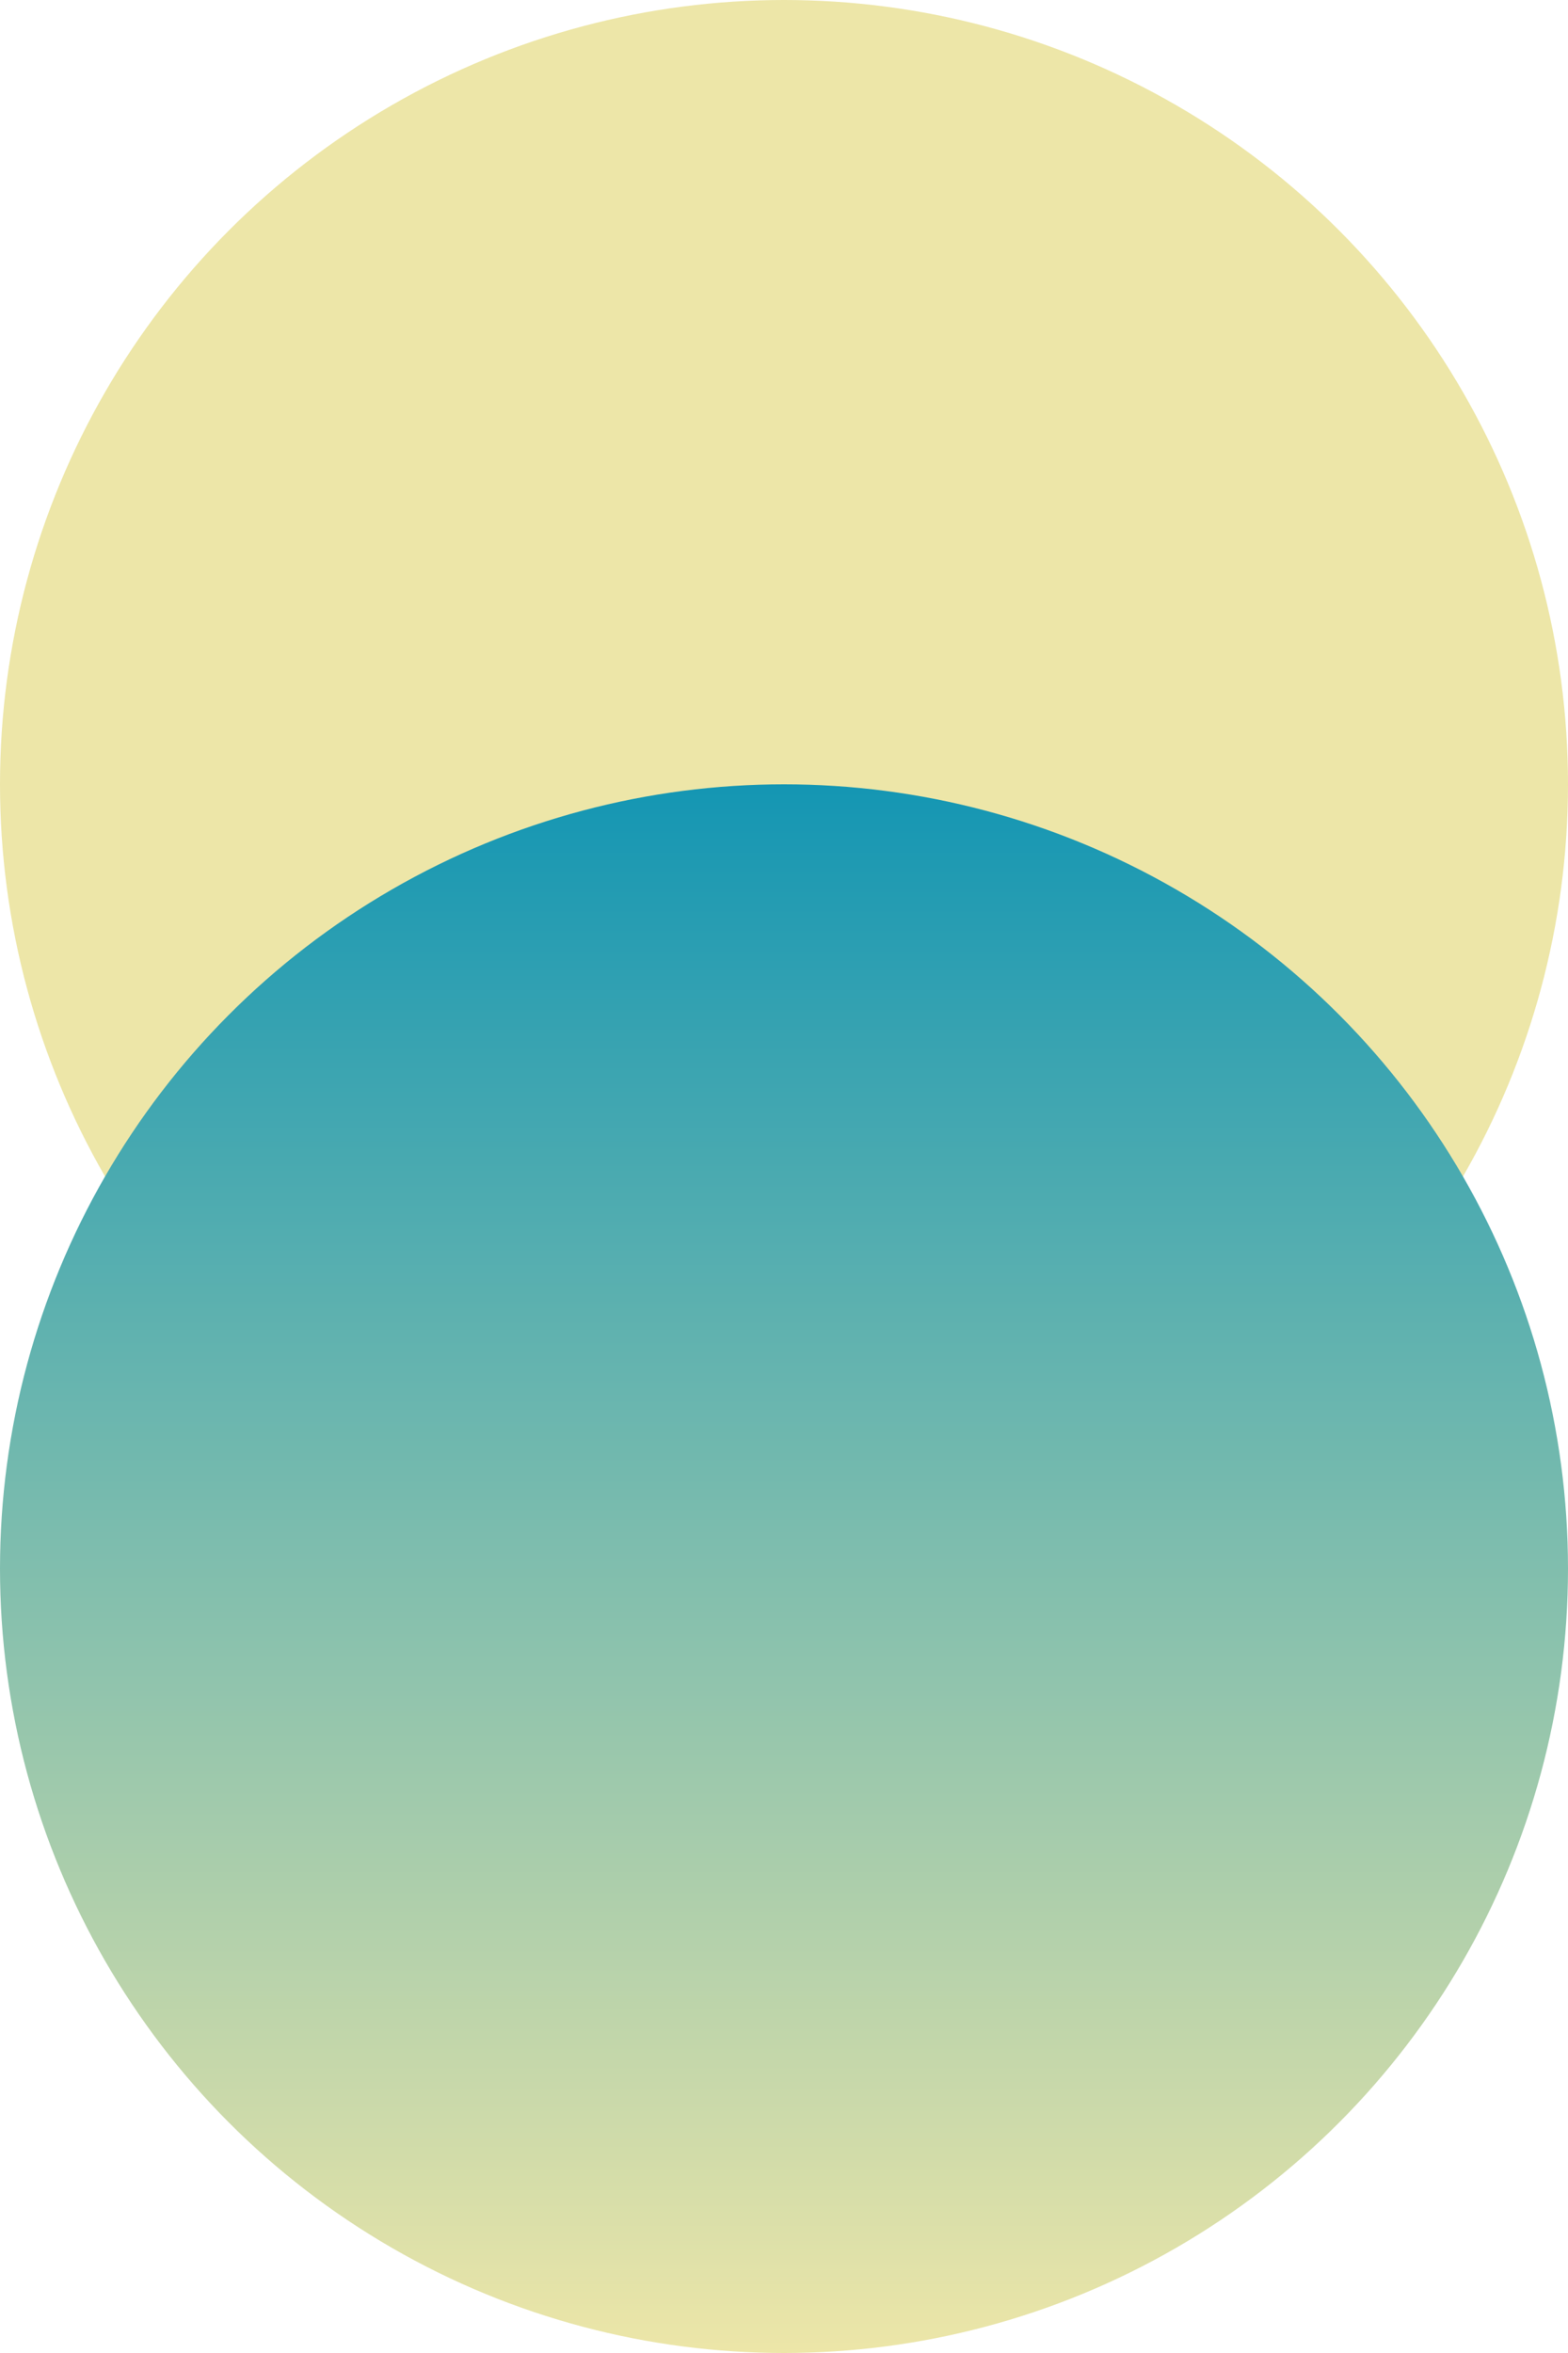
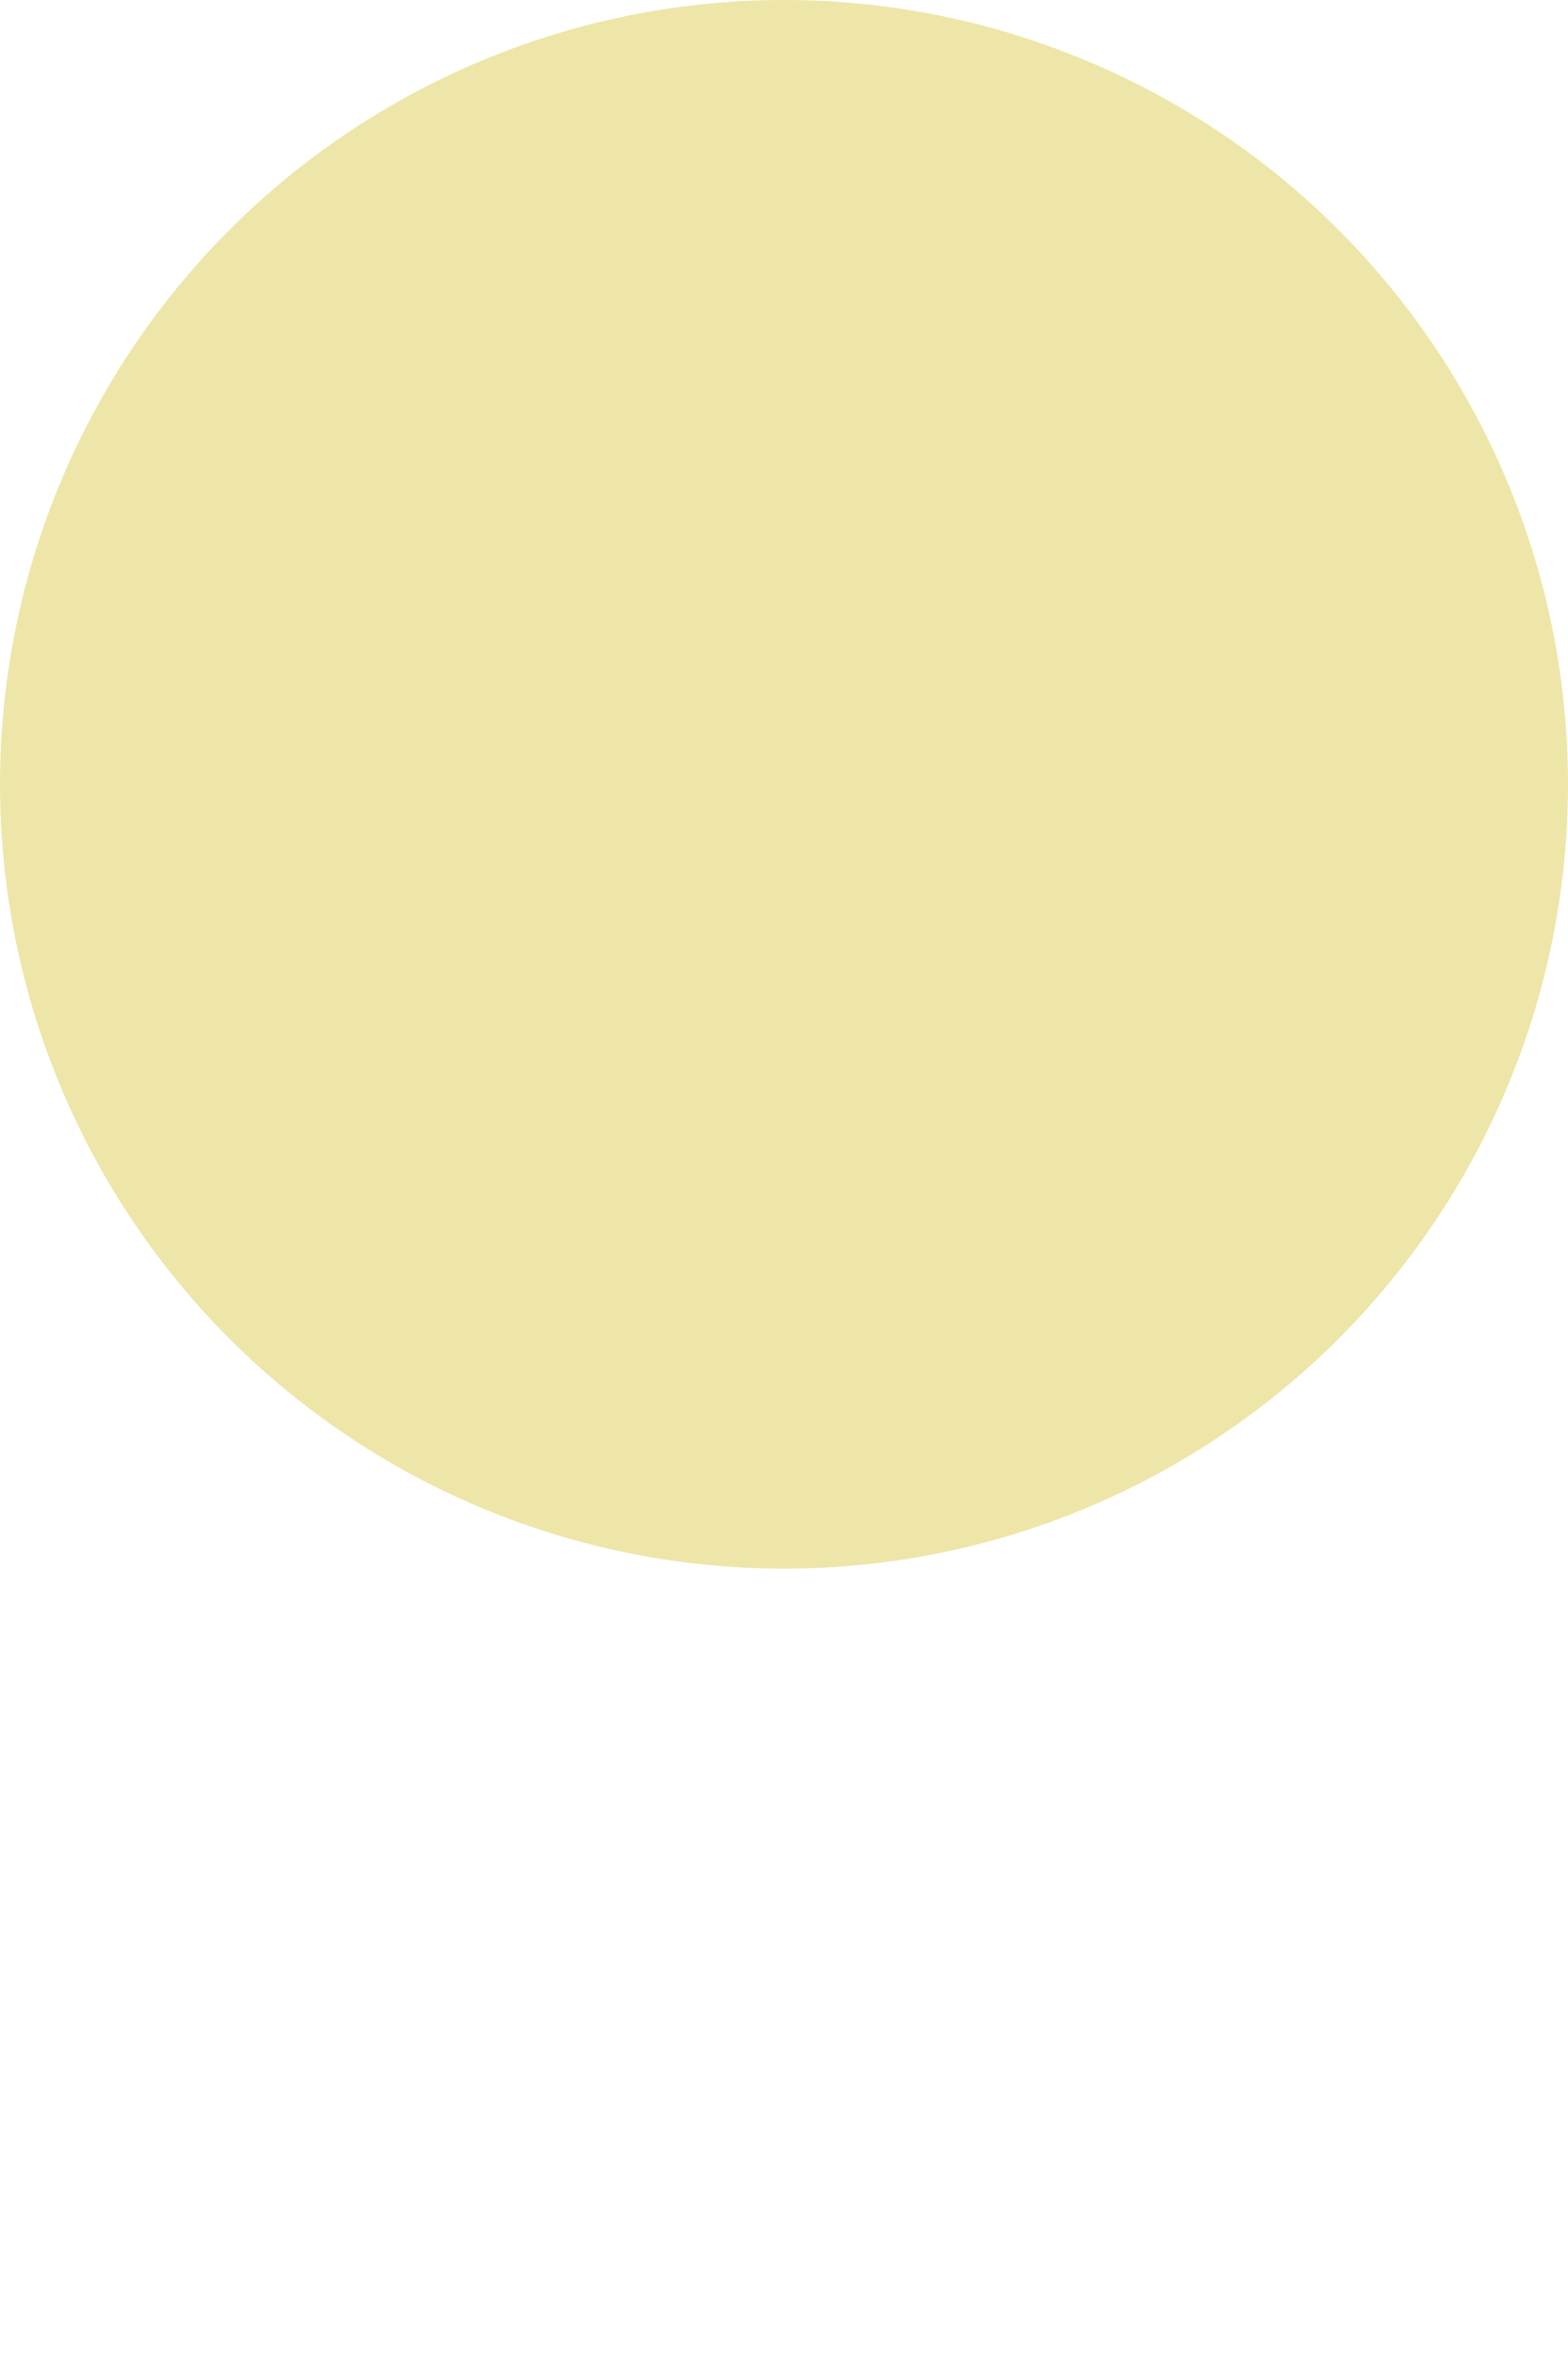
<svg xmlns="http://www.w3.org/2000/svg" width="158" height="237" viewBox="0 0 158 237" fill="none">
  <circle cx="79" cy="79" r="79" transform="matrix(-1 8.74228e-08 8.74228e-08 1 158 0)" fill="#EDE6A8" />
-   <circle cx="79" cy="79" r="79" transform="matrix(1 0 0 -1 0 237)" fill="url(#paint0_linear_133_3237)" />
  <defs>
    <linearGradient id="paint0_linear_133_3237" x1="79" y1="0" x2="79" y2="158" gradientUnits="userSpaceOnUse">
      <stop stop-color="#EDE6A8" />
      <stop offset="1" stop-color="#1496B3" />
    </linearGradient>
  </defs>
</svg>